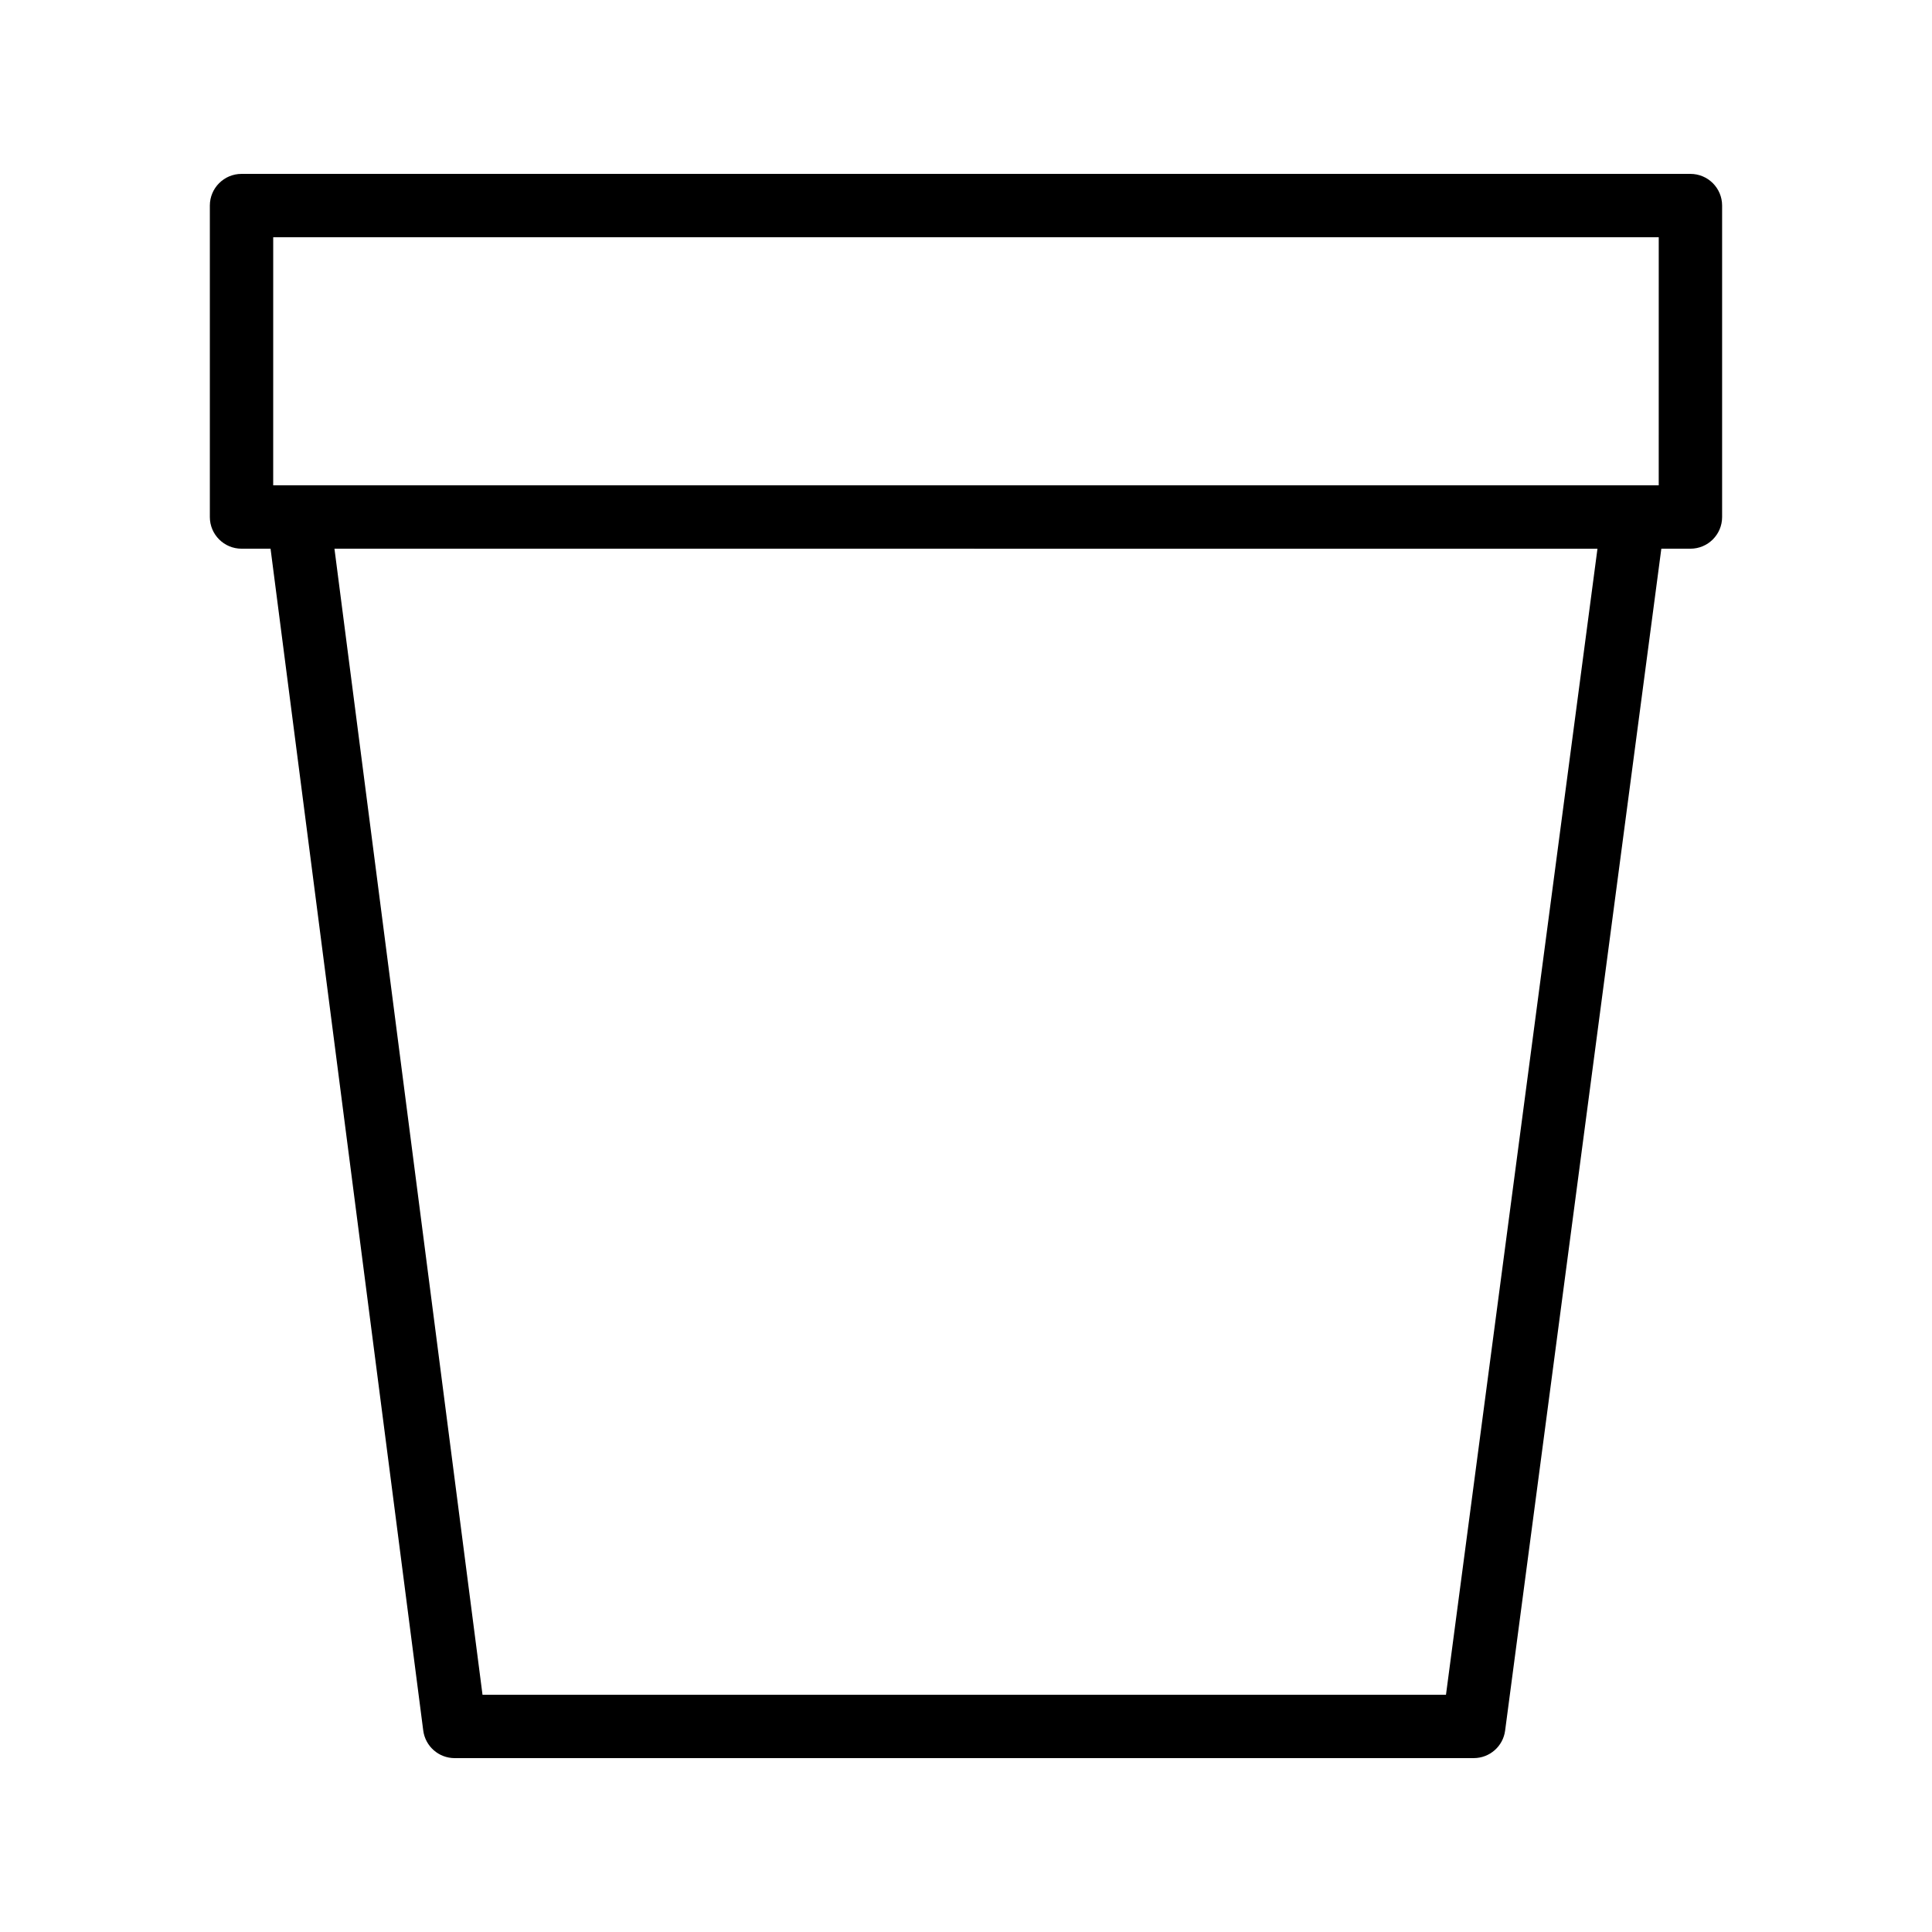
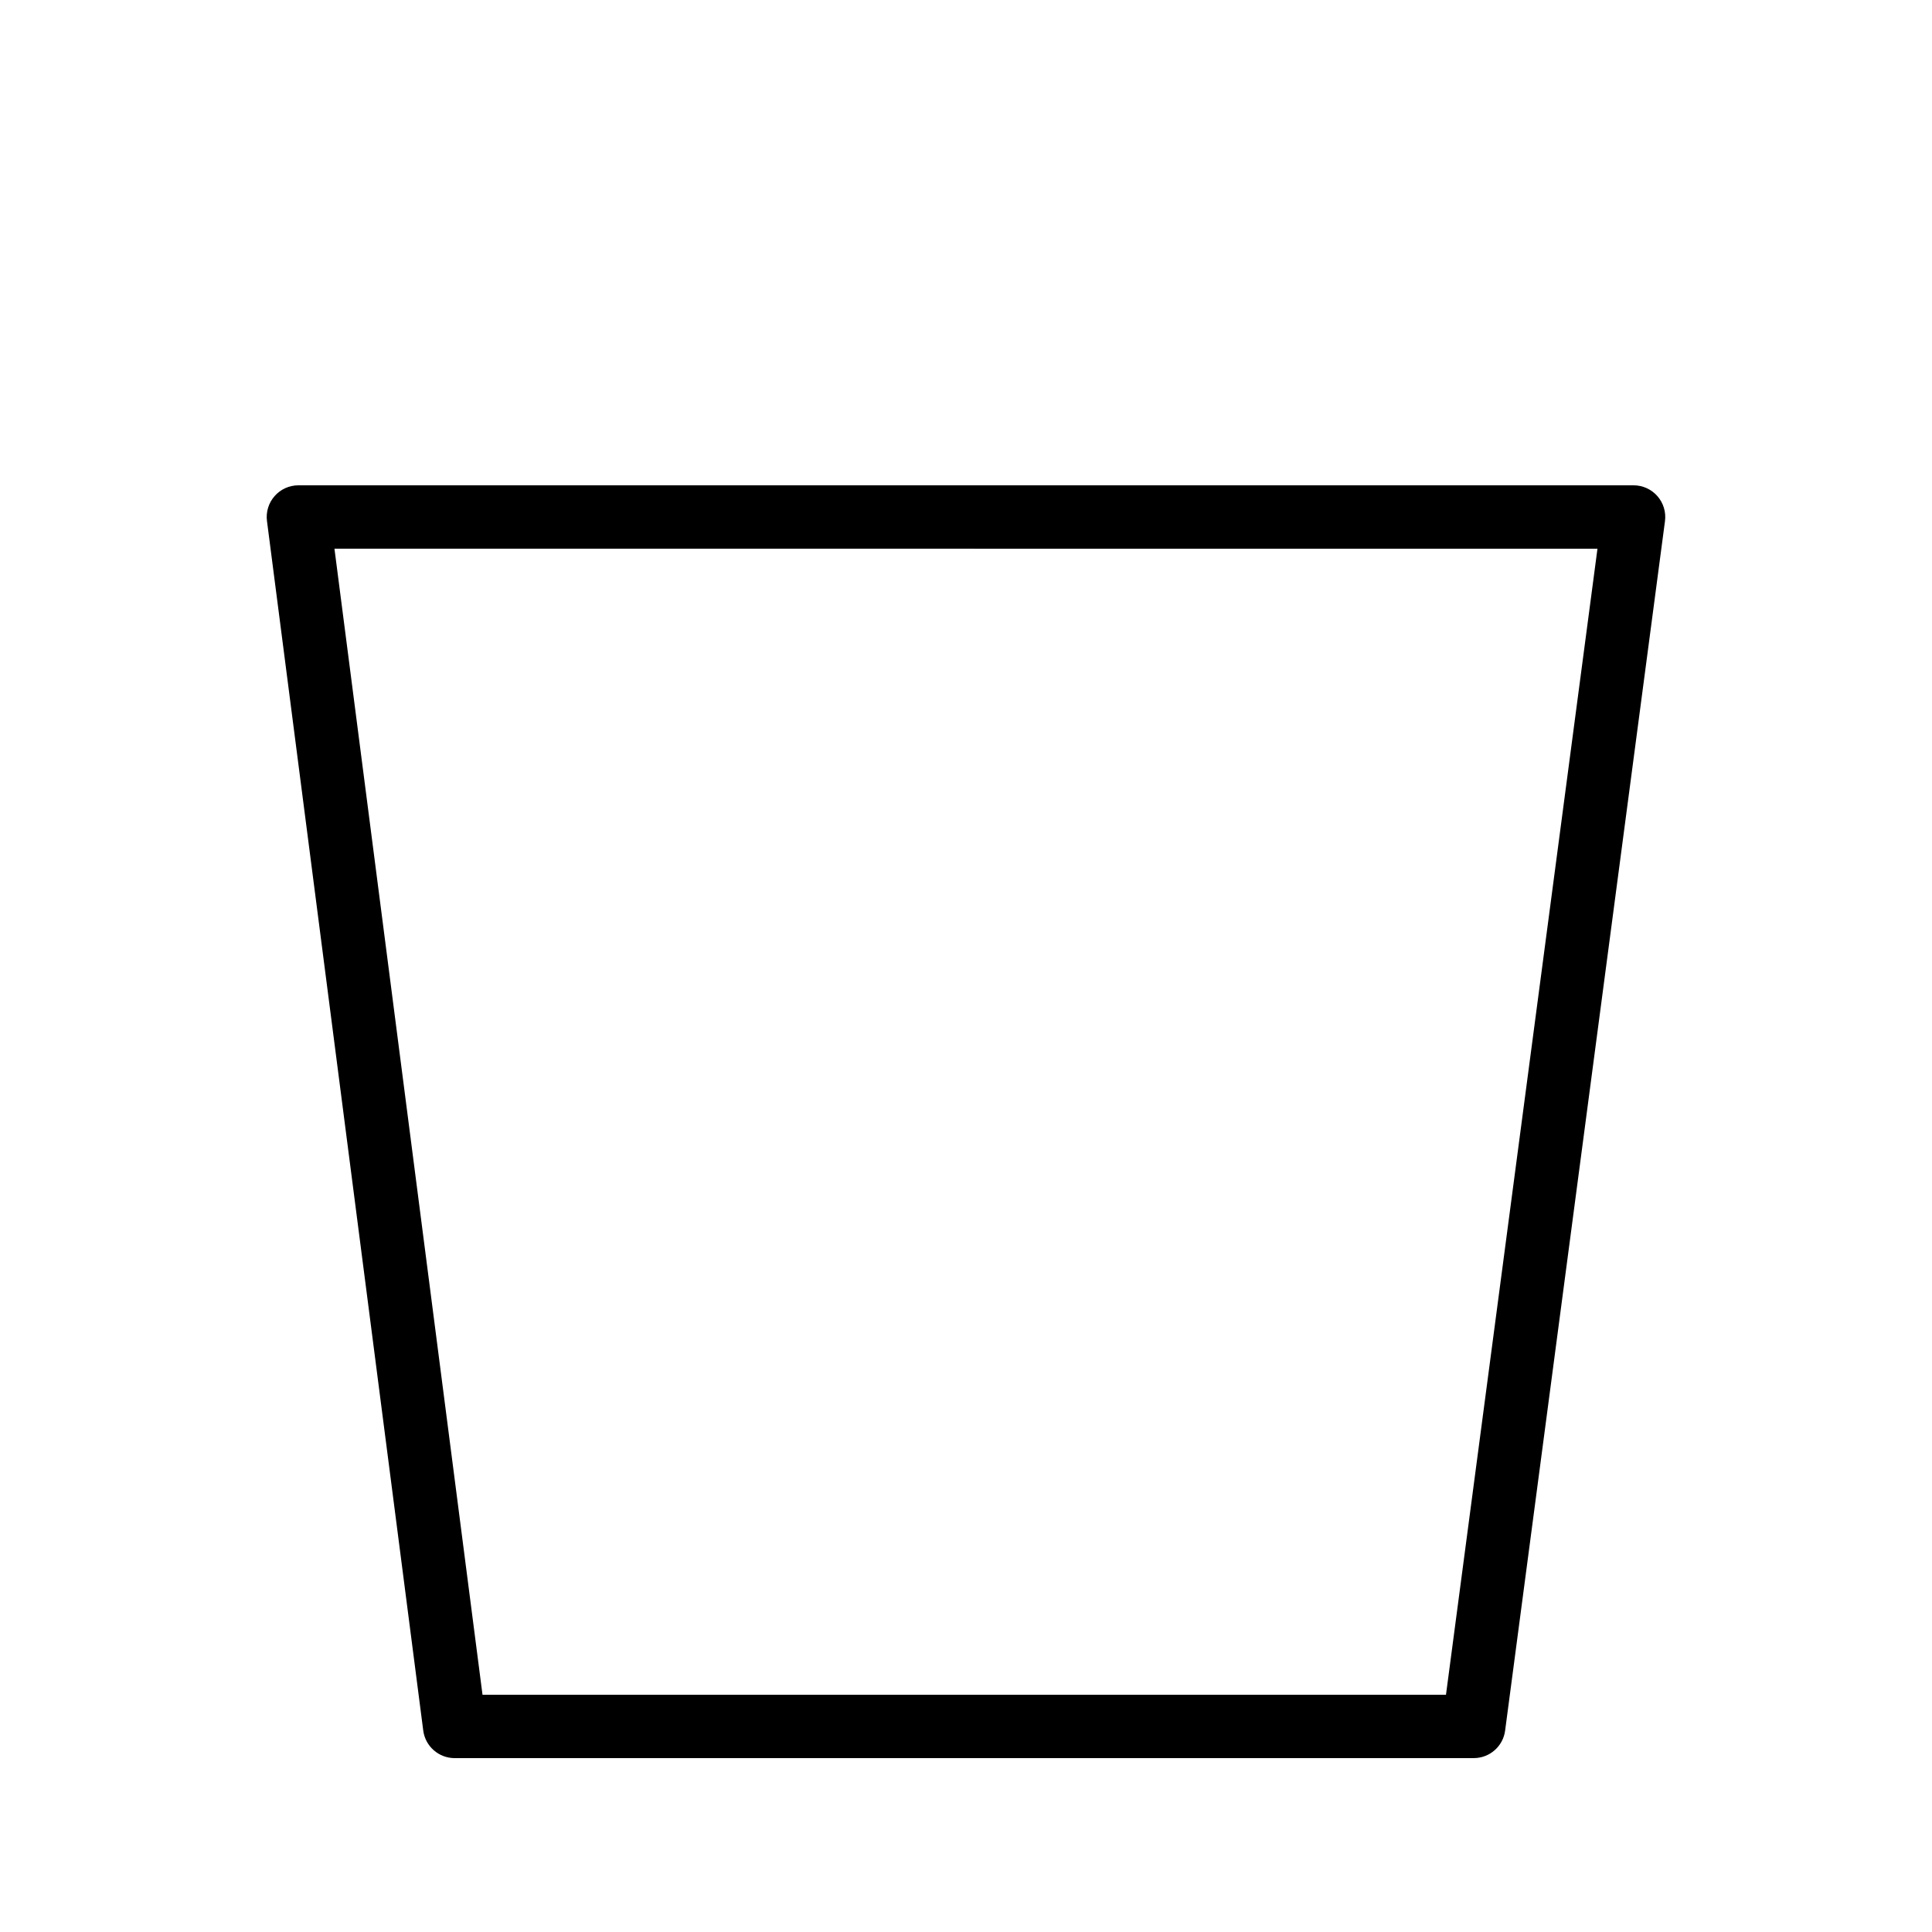
<svg xmlns="http://www.w3.org/2000/svg" fill="#000000" width="800px" height="800px" version="1.1" viewBox="144 144 512 512">
  <g>
    <path d="m534.56 609.92h-270.07c-4.223 0-7.785-3.133-8.328-7.324l-41.41-320.51c-0.312-2.394 0.426-4.805 2.019-6.617 1.594-1.816 3.891-2.856 6.305-2.856h353.84c2.418 0 4.719 1.043 6.312 2.863 1.594 1.82 2.328 4.234 2.008 6.633l-42.363 320.51c-0.539 4.172-4.106 7.297-8.312 7.297zm-262.69-16.793h255.33l40.145-303.71-334.71-0.004z" />
-     <path d="m591.98 289.41h-383.97c-4.637 0-8.398-3.758-8.398-8.398v-82.531c0-4.637 3.758-8.398 8.398-8.398h383.97c4.637 0 8.398 3.758 8.398 8.398v82.535c0 4.637-3.762 8.395-8.398 8.395zm-375.58-16.793h367.18l0.004-65.738h-367.18z" />
  </g>
</svg>